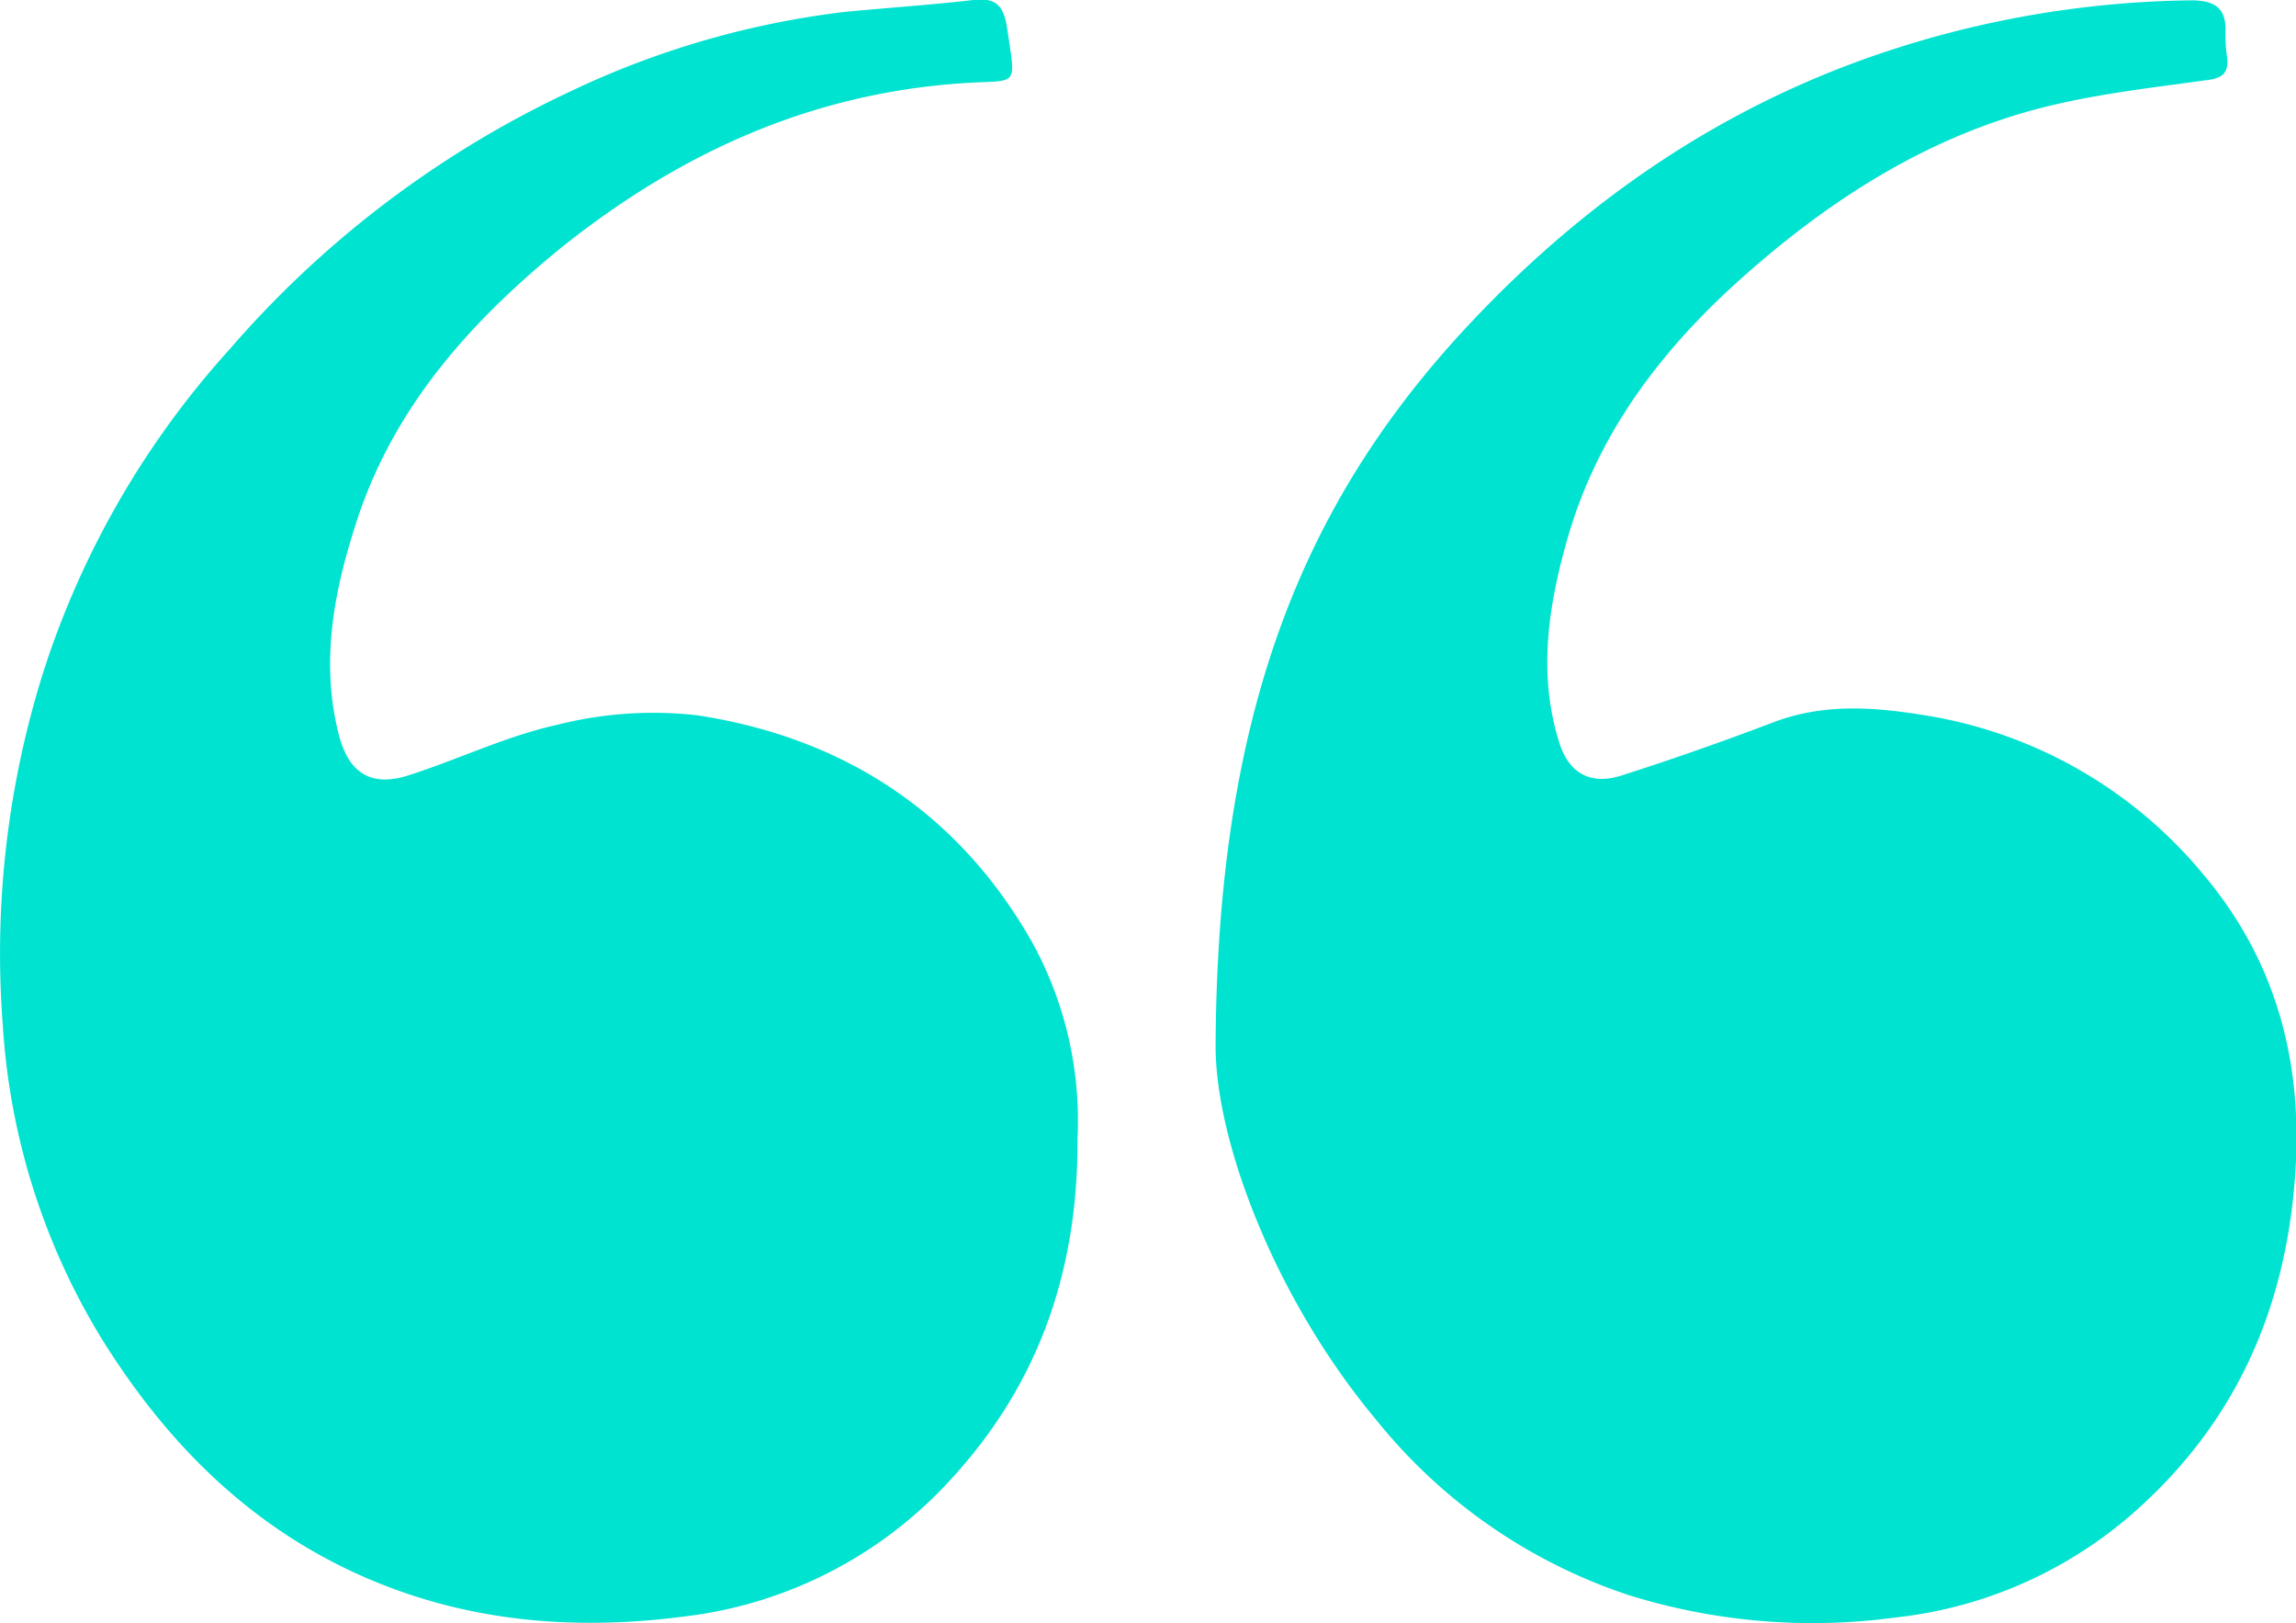
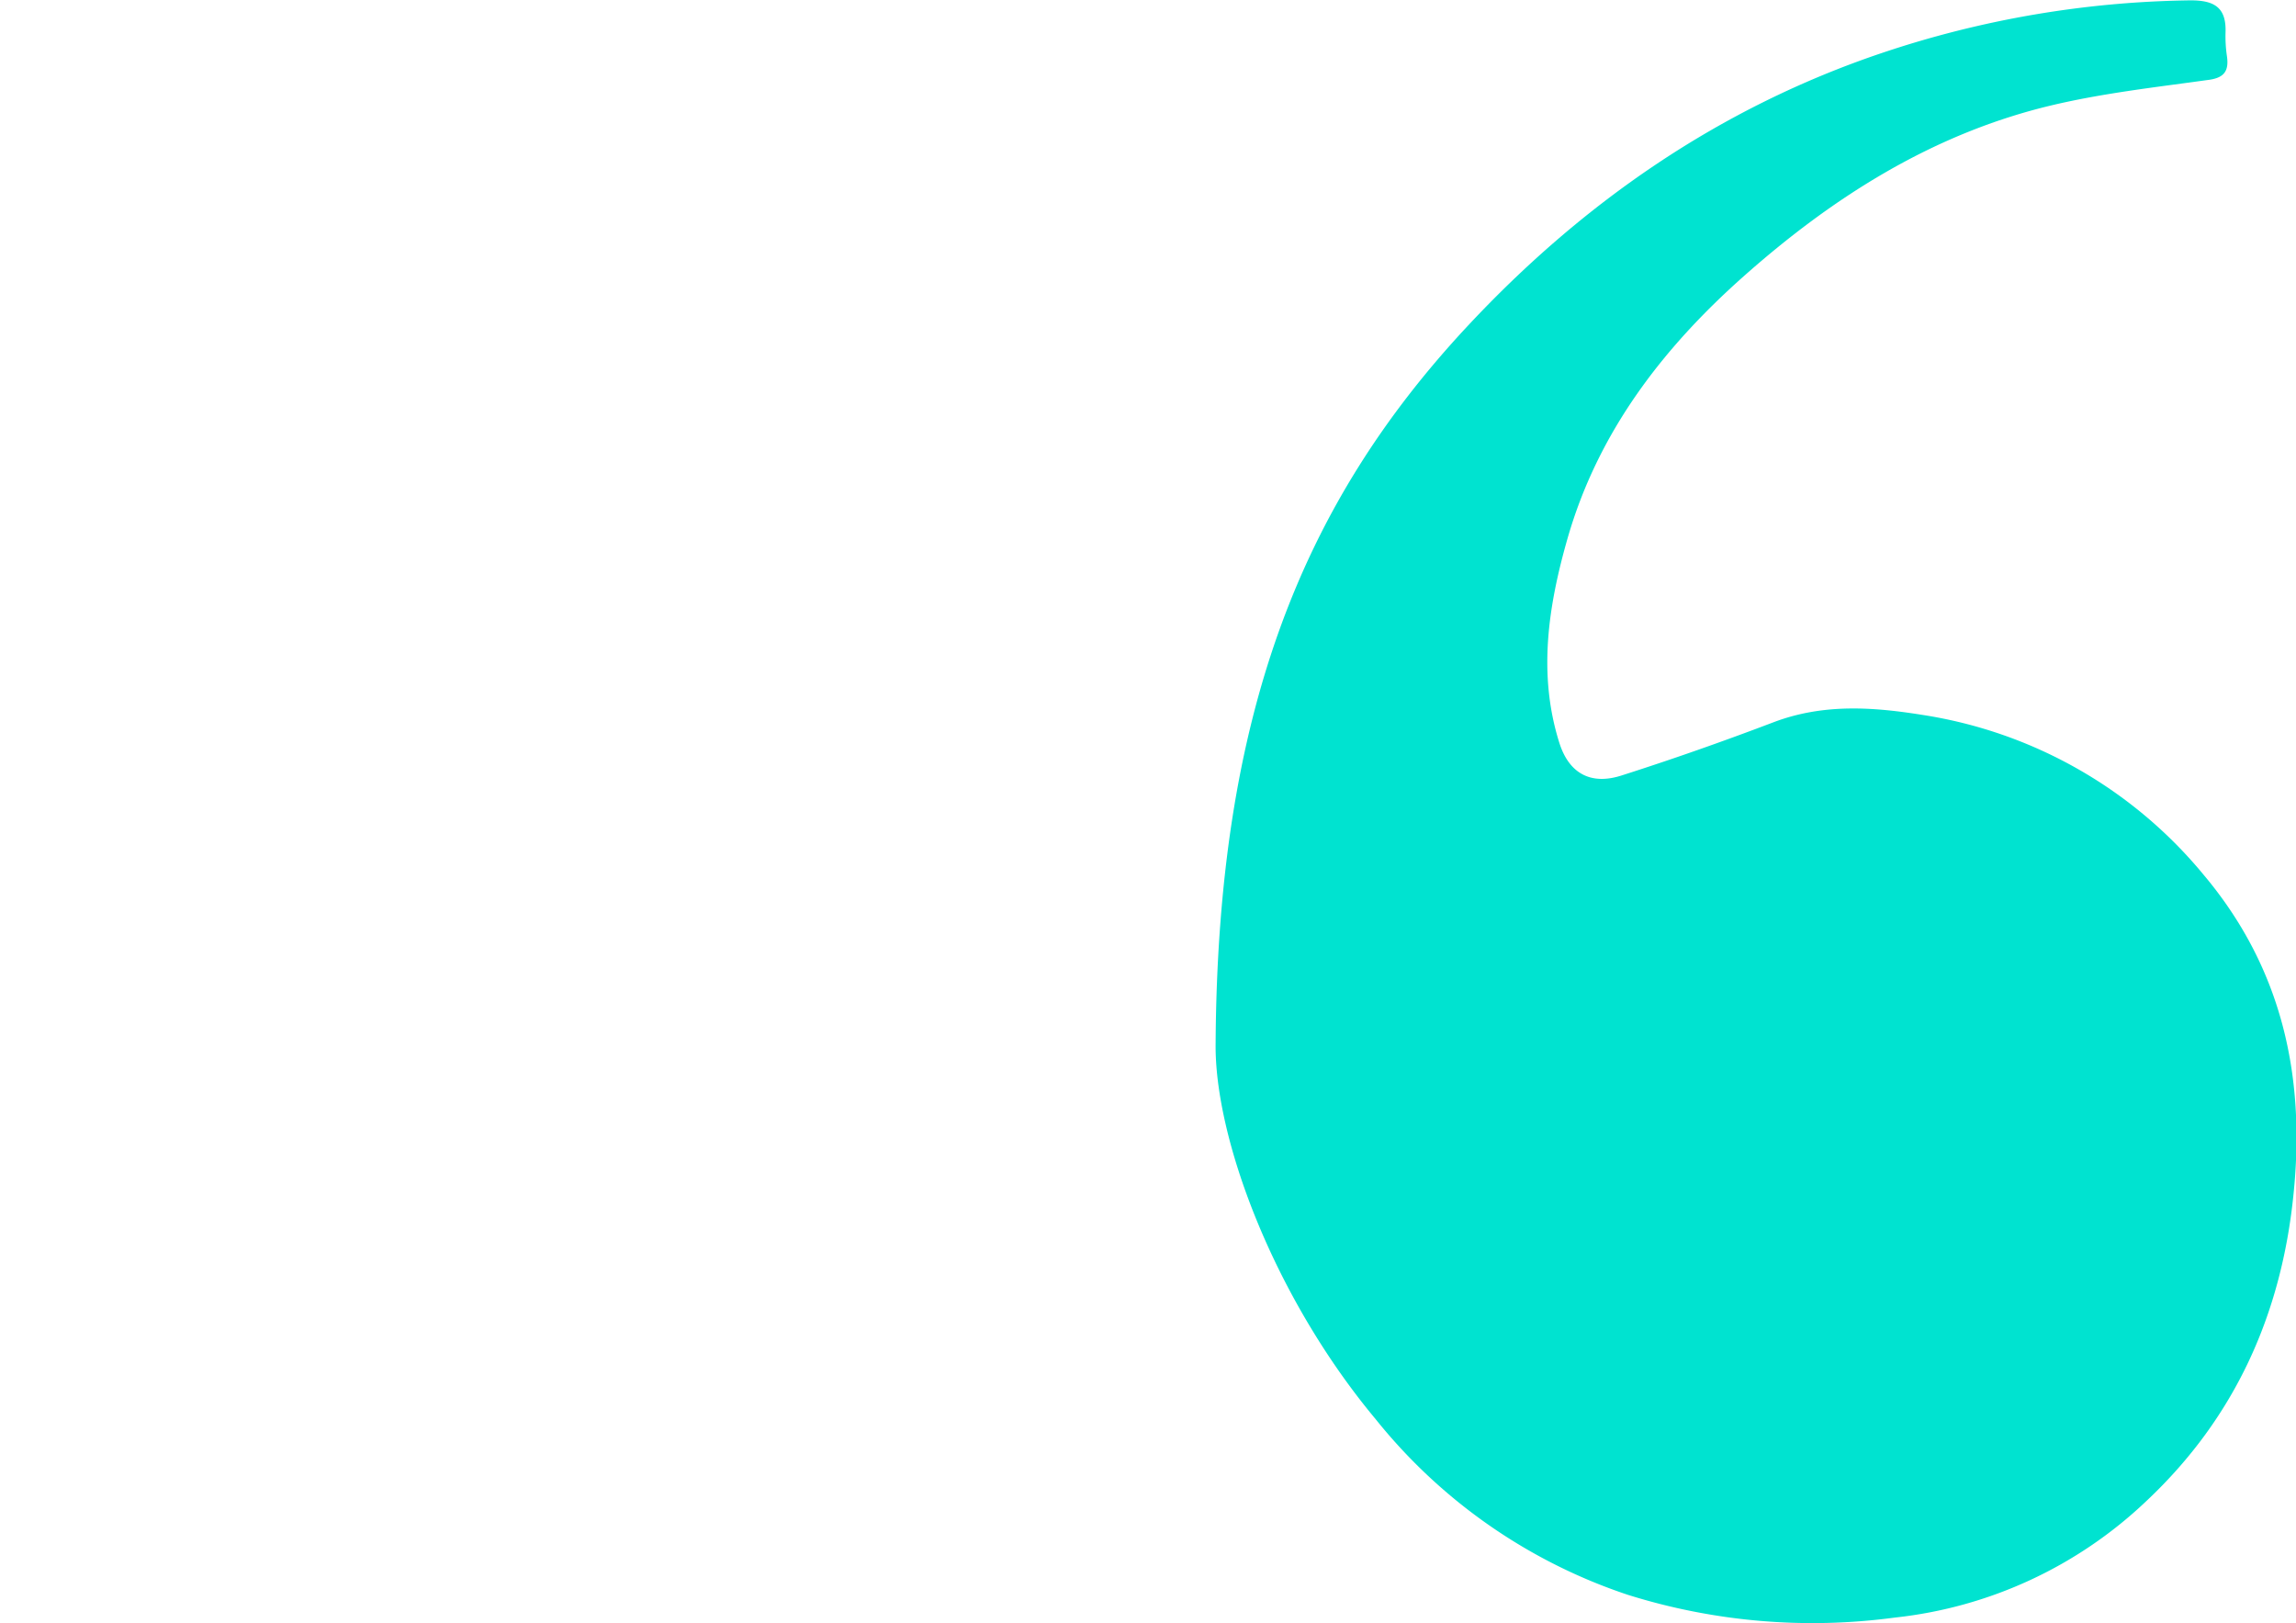
<svg xmlns="http://www.w3.org/2000/svg" viewBox="0 0 193.2 136.57">
  <defs>
    <style>.cls-1{fill:#00e3d0;}</style>
  </defs>
  <g id="Layer_2" data-name="Layer 2">
    <g id="Layer_1-2" data-name="Layer 1">
-       <path class="cls-1" d="M90.67,95.75c.06,11.06-3.21,20.54-10.46,28.5A36.06,36.06,0,0,1,57.63,136c-9.46,1.24-18.67.44-27.47-3.53-9.34-4.22-16.2-11.18-21.54-19.73A57.29,57.29,0,0,1,.24,86.32,78.77,78.77,0,0,1,3.69,56.4a74.22,74.22,0,0,1,15.62-27A86.21,86.21,0,0,1,48,7.69,73.89,73.89,0,0,1,71.1,1C74.7.65,78.31.42,81.91,0c1.9-.21,2.55.46,2.84,2.4.74,5.07,1,4.29-3.59,4.59-12.93.84-24,5.89-34,13.9C39.68,27,33.37,34,30.18,43.35c-2,6-3.28,12.09-1.68,18.43.82,3.23,2.69,4.46,5.82,3.47,4.23-1.34,8.29-3.33,12.58-4.27a32.9,32.9,0,0,1,11.83-.79C71,62.09,80.67,68.35,86.88,79.33A31.13,31.13,0,0,1,90.67,95.75Z" />
      <path class="cls-1" d="M102.29,87.76c.17-27.54,7.16-45.24,21.12-60.24,9.8-10.52,21.3-18.46,34.94-23.06a84.67,84.67,0,0,1,26-4.43c2,0,3,.62,2.92,2.71a11.59,11.59,0,0,0,.12,2c.19,1.33-.32,1.85-1.69,2-4.39.61-8.83,1.11-13.14,2.14-9.91,2.37-18.3,7.68-25.84,14.37-6.83,6.06-12.26,13.13-14.82,22.06-1.61,5.63-2.51,11.38-.7,17.15.82,2.64,2.68,3.62,5.27,2.78,4.29-1.37,8.55-2.87,12.76-4.47s8.42-1.28,12.54-.62a38.18,38.18,0,0,1,23.68,13.48C192,81.43,194,90.49,193,100.38c-1,10.14-4.91,18.9-12.42,25.94a36.32,36.32,0,0,1-21.16,9.78A51.89,51.89,0,0,1,137,134.19a45.68,45.68,0,0,1-21.24-14.78C107.18,109.13,102.18,95.75,102.29,87.76Z" />
    </g>
  </g>
</svg>